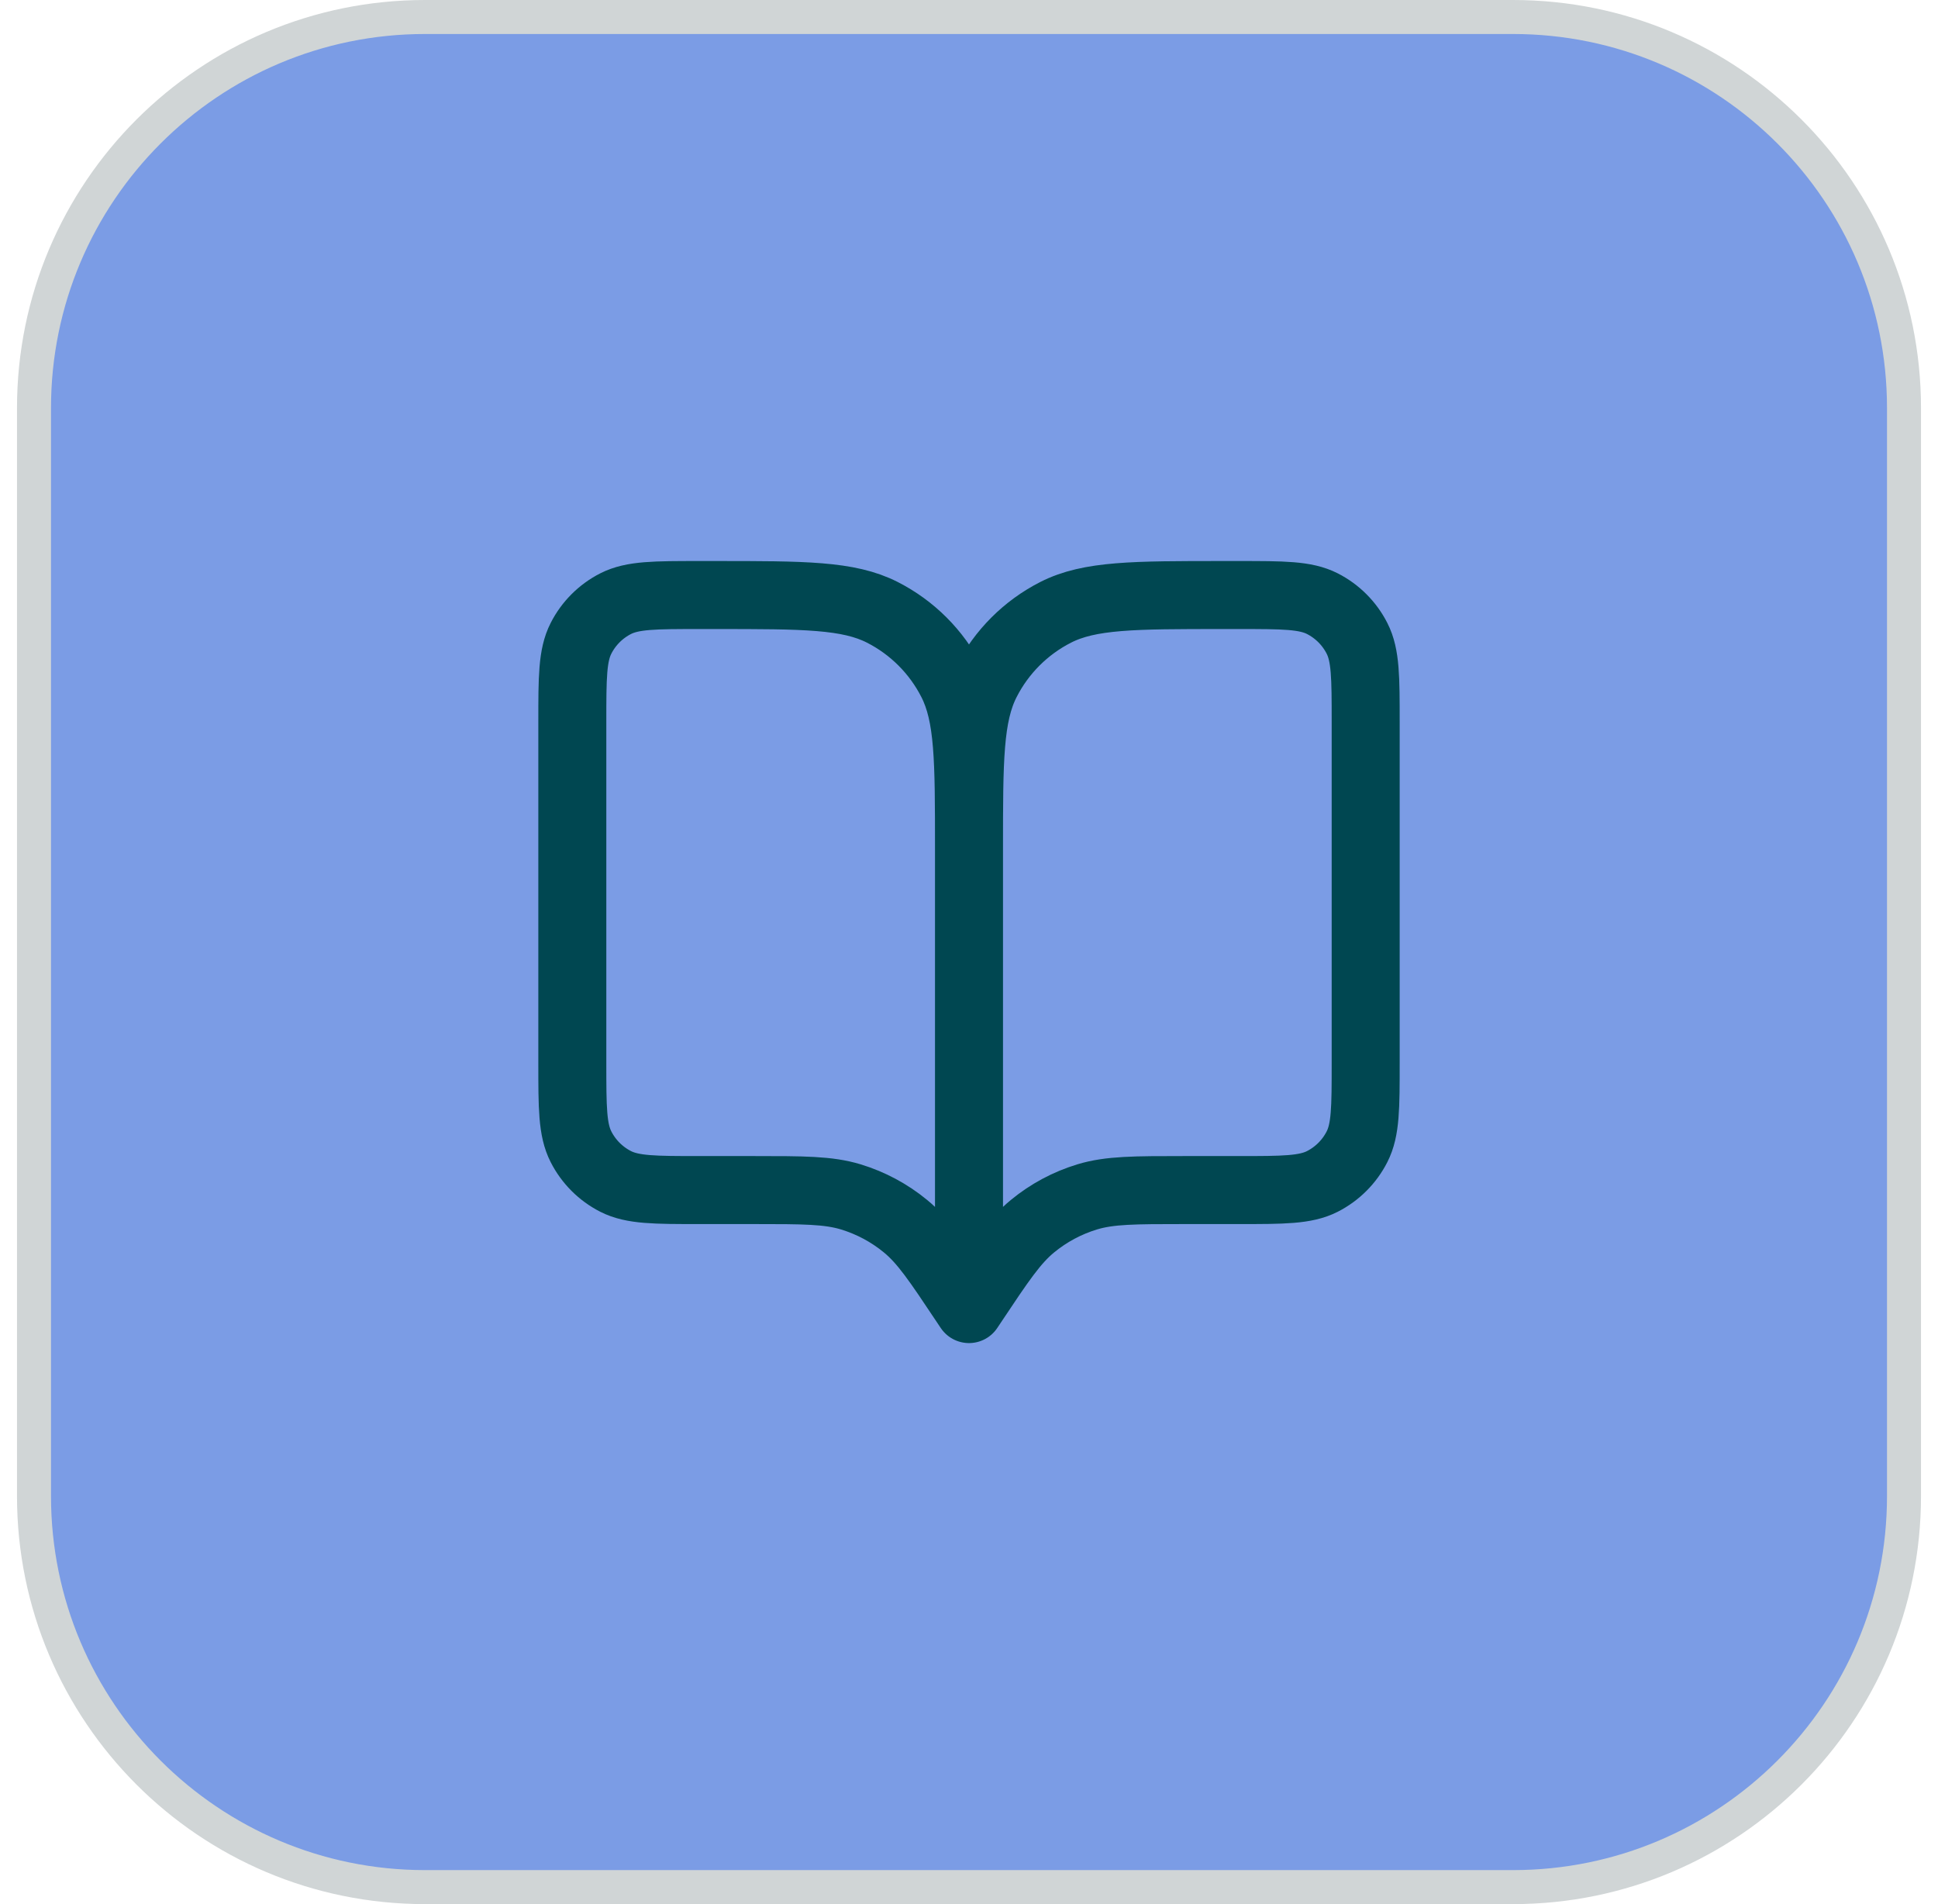
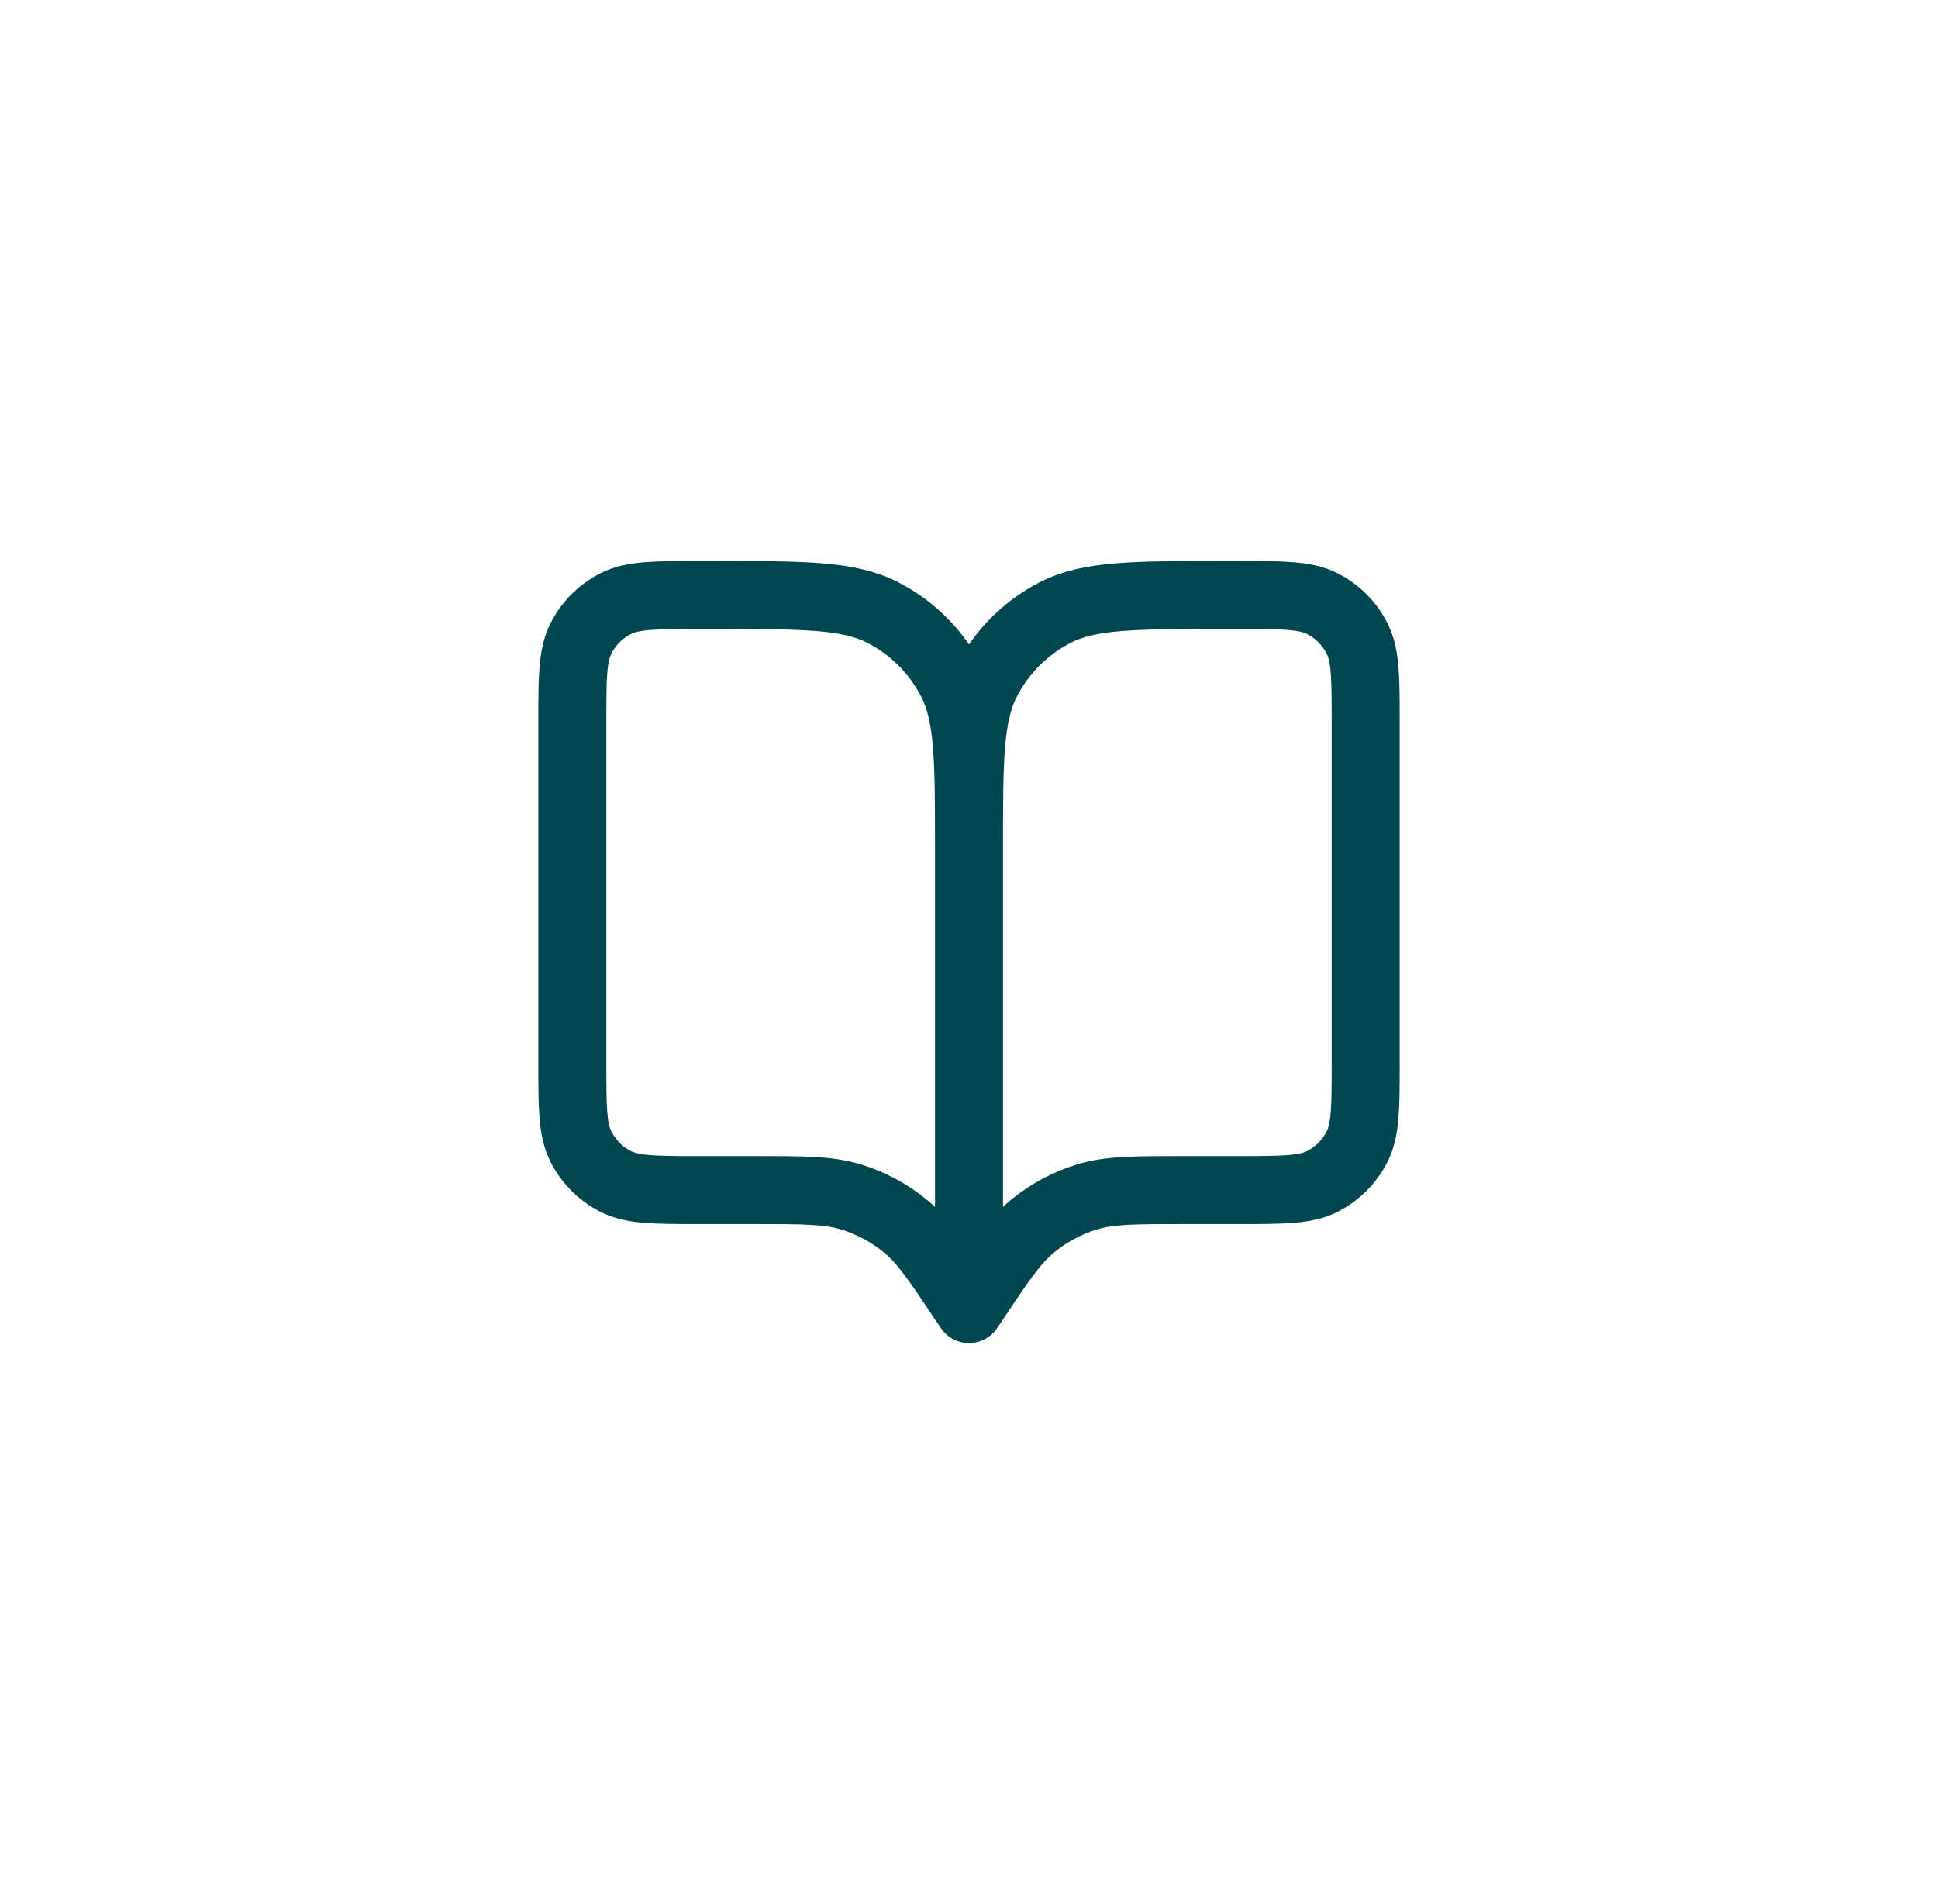
<svg xmlns="http://www.w3.org/2000/svg" width="57" height="56" viewBox="0 0 57 56" fill="none">
-   <path d="M1 12C1 5.649 6.149 0.5 12.5 0.5H44.5C50.851 0.5 56 5.649 56 12V44C56 50.351 50.851 55.5 44.5 55.5H12.5C6.149 55.5 1 50.351 1 44V12Z" fill="#7B9CE5" />
-   <path d="M1 12C1 5.649 6.149 0.5 12.5 0.5H44.5C50.851 0.5 56 5.649 56 12V44C56 50.351 50.851 55.5 44.5 55.5H12.5C6.149 55.5 1 50.351 1 44V12Z" stroke="#D0D5D6" />
  <path d="M28.5 38.5L28.383 38.325C27.573 37.109 27.168 36.502 26.632 36.062C26.158 35.672 25.612 35.38 25.025 35.201C24.362 35 23.632 35 22.171 35H20.567C19.26 35 18.607 35 18.107 34.746C17.668 34.522 17.311 34.165 17.088 33.726C16.833 33.227 16.833 32.574 16.833 31.267V21.233C16.833 19.927 16.833 19.273 17.088 18.774C17.311 18.335 17.668 17.978 18.107 17.754C18.607 17.5 19.26 17.5 20.567 17.5H21.033C23.647 17.5 24.954 17.5 25.952 18.009C26.83 18.456 27.544 19.17 27.991 20.048C28.5 21.046 28.5 22.353 28.5 24.967M28.5 38.5V24.967M28.5 38.5L28.617 38.325C29.427 37.109 29.832 36.502 30.368 36.062C30.842 35.672 31.388 35.38 31.975 35.201C32.638 35 33.368 35 34.829 35H36.433C37.74 35 38.394 35 38.893 34.746C39.332 34.522 39.689 34.165 39.912 33.726C40.167 33.227 40.167 32.574 40.167 31.267V21.233C40.167 19.927 40.167 19.273 39.912 18.774C39.689 18.335 39.332 17.978 38.893 17.754C38.394 17.5 37.74 17.5 36.433 17.5H35.967C33.353 17.5 32.046 17.5 31.048 18.009C30.17 18.456 29.456 19.17 29.009 20.048C28.5 21.046 28.5 22.353 28.5 24.967" stroke="#004751" stroke-width="2" stroke-linecap="round" stroke-linejoin="round" />
</svg>